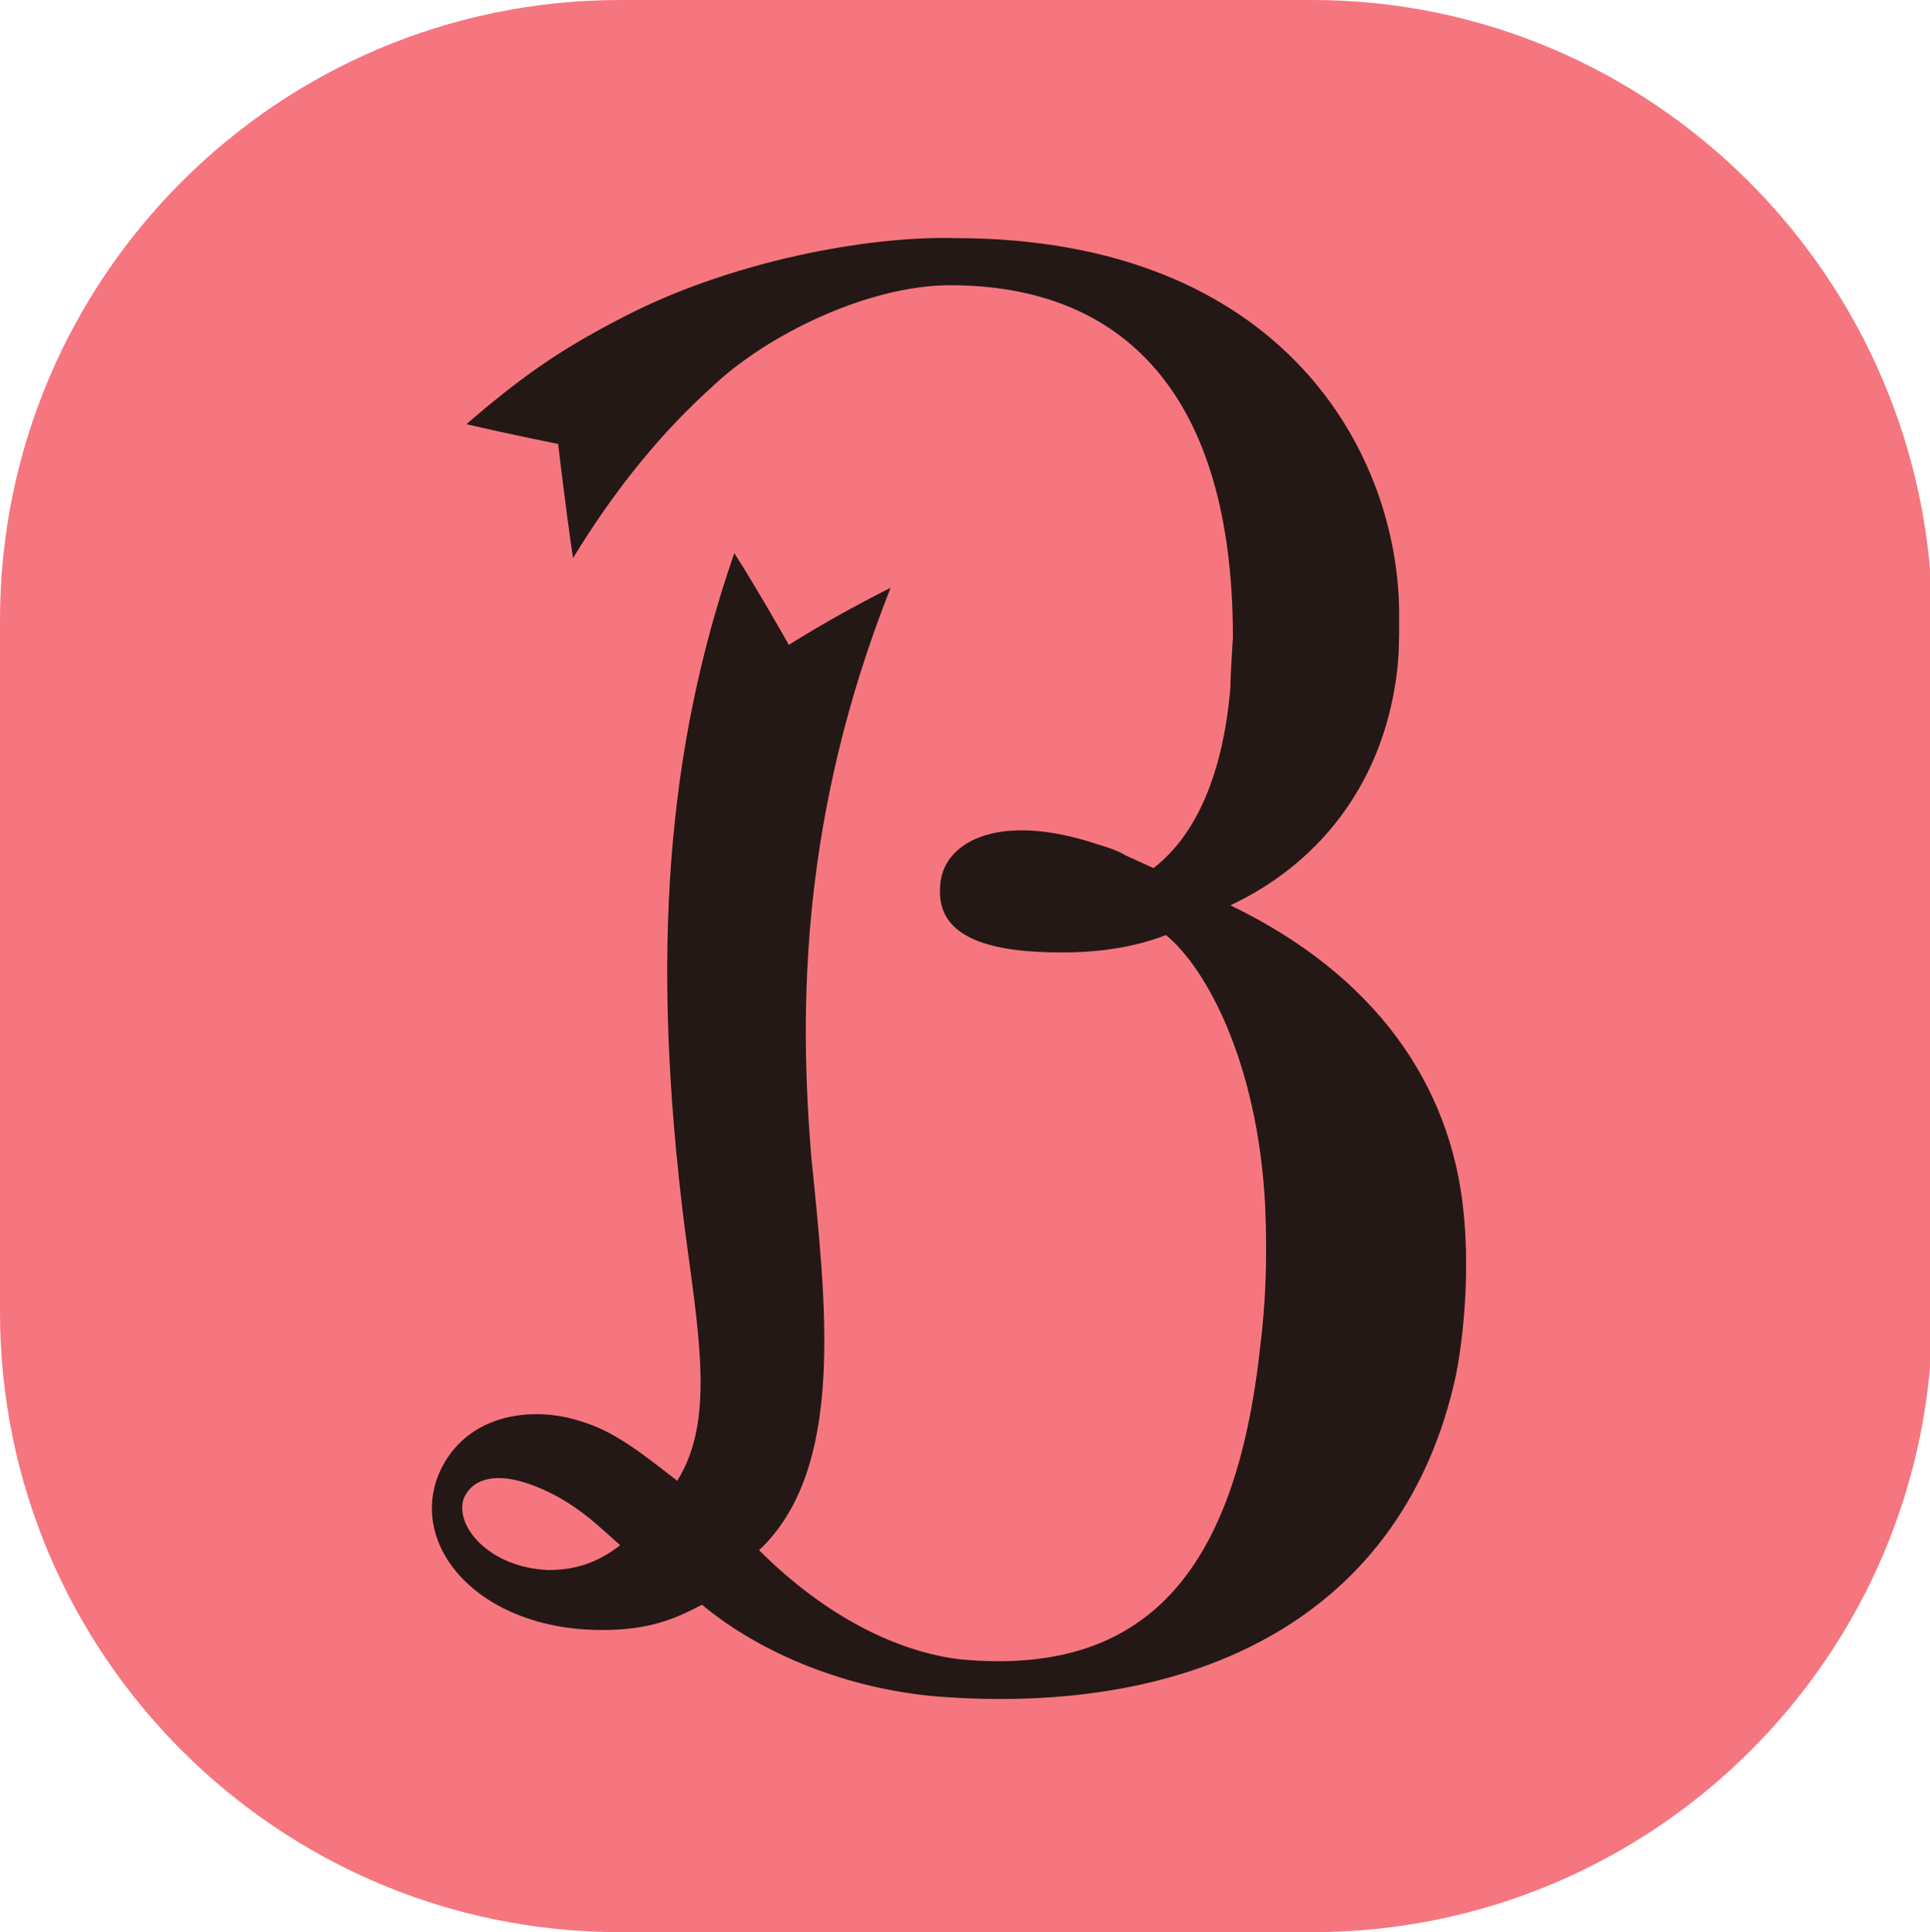
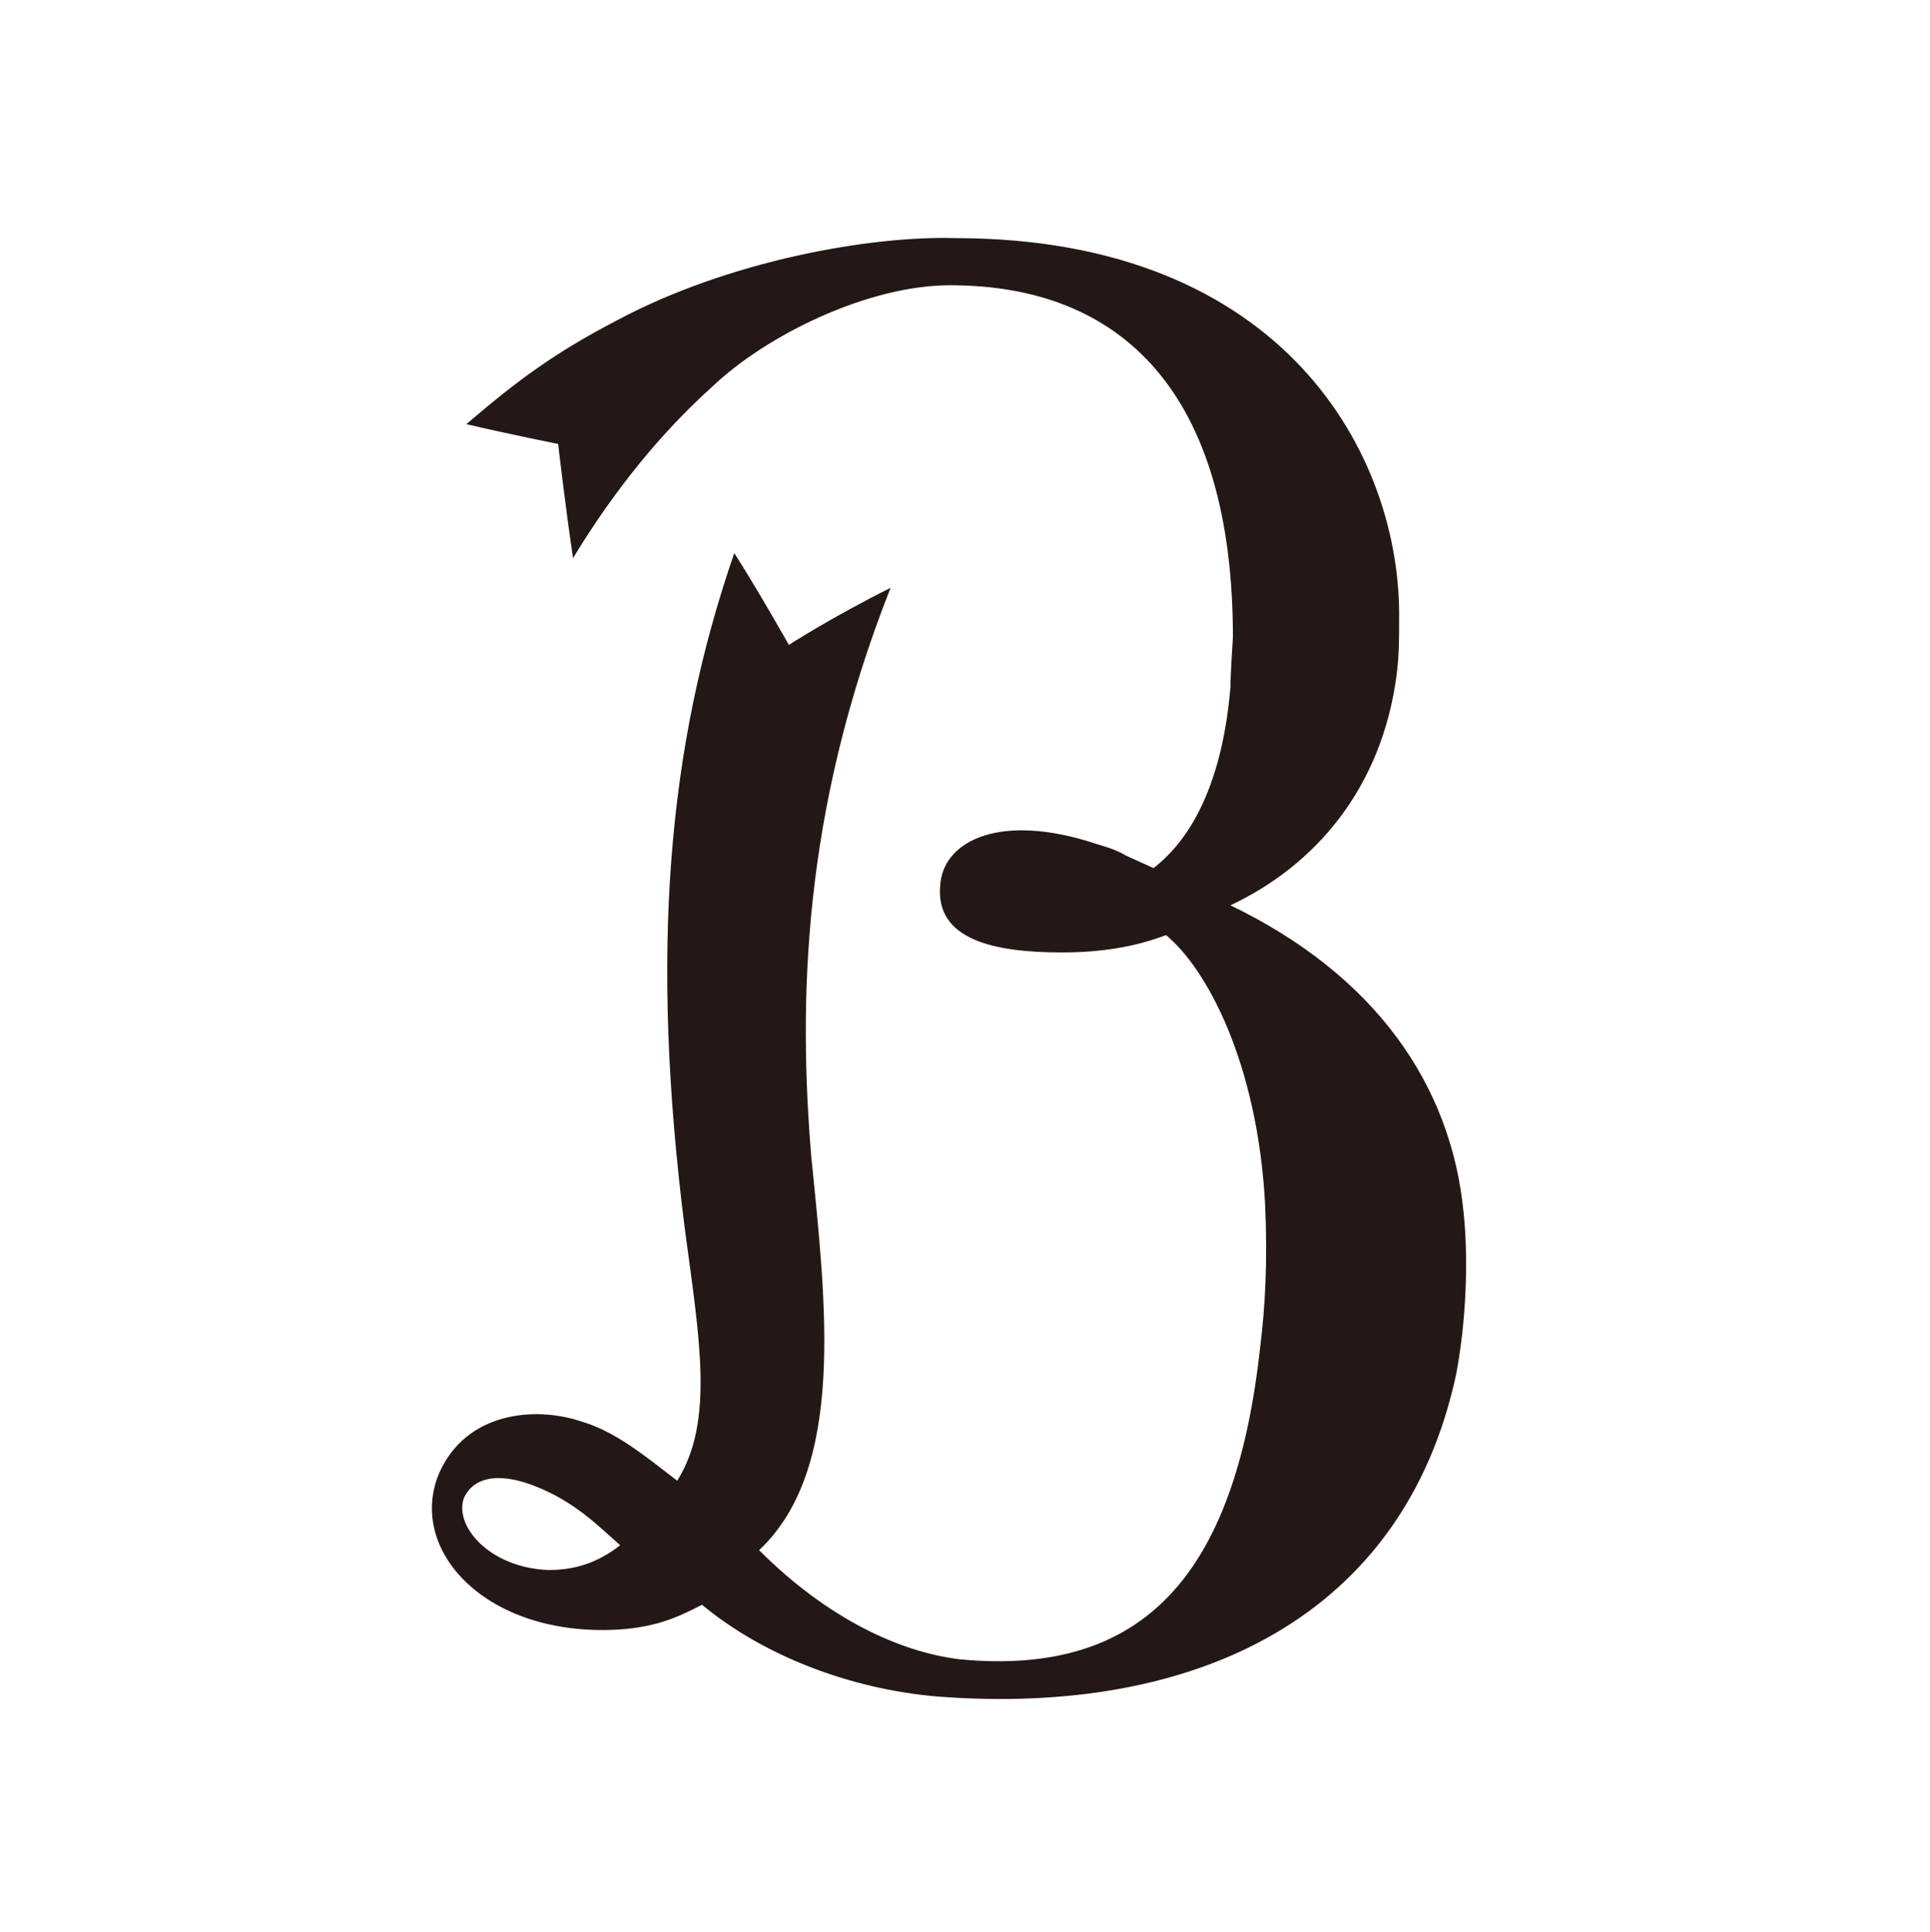
<svg xmlns="http://www.w3.org/2000/svg" version="1.1" id="_イヤー_2" x="0px" y="0px" viewBox="0 0 77.8 77.9" style="enable-background:new 0 0 77.8 77.9;" xml:space="preserve">
  <style type="text/css">
	.st0{fill:#F6767F;}
	.st1{fill:#231815;}
</style>
  <g id="_イヤー_1-2">
    <g>
-       <path class="st0" d="M52.9,0H25C11.2,0,0,11.2,0,25v27.9c0,13.8,11.2,25,25,25h27.9c13.8,0,25-11.2,25-25V25    C77.8,11.2,66.6,0,52.9,0" />
      <path class="st1" d="M58.7,55.4c-2.1,9.8-10.5,13.8-20.9,13c-3.6-0.3-7.1-1.7-9.5-3.7c-0.8,0.4-1.7,0.9-3.4,1    c-5.3,0.3-8.5-3.2-7.2-6.3c1.1-2.5,3.9-2.7,5.7-2.1c1.4,0.4,2.6,1.4,3.9,2.4c1.5-2.4,0.9-5.7,0.3-10.2c-1.4-11.1-0.7-19.4,2-27.2    c0.9,1.4,2.2,3.7,2.2,3.7s1.7-1.1,4.1-2.3c-3.6,9.1-3.7,16.8-3.2,22.9c0.6,6,1.4,12.6-2.1,15.9c2.7,2.7,5.6,4.1,8.1,4.4    c7.4,0.7,11.1-3.4,12.1-12.6c0.2-1.6,0.3-3.4,0.2-5.7c-0.3-5.8-2.4-9.6-4-10.9c-1.3,0.5-2.7,0.7-4.2,0.7c-2.7,0-5.1-0.5-4.9-2.7    c0.1-1.7,2.2-2.9,5.9-1.8c0.6,0.2,1.1,0.3,1.6,0.6h0l1.1,0.5c0.9-0.7,2.7-2.5,3.1-7.3c0-0.5,0.1-2,0.1-2c0-9.9-4.5-14.2-11.4-14.2    c-3.3,0-7.4,2-9.6,4.1c-2,1.8-3.9,4.1-5.6,6.9c-0.3-2-0.6-4.6-0.6-4.6s-2-0.4-3.7-0.8c2.1-1.8,3.6-2.9,6.1-4.2    c4.5-2.4,10.2-3.4,13.6-3.3C51.8,9.6,56.5,18.4,56.4,25c0,0.8,0,1.4-0.1,2.2c-0.6,4.6-3.3,7.7-6.7,9.3c5.8,2.8,8.9,7.2,9.4,12.4    C59.2,50.8,59.1,53.3,58.7,55.4 M18.7,60.4c-0.4,1.1,1,2.8,3.4,2.9c1.1,0,2-0.3,2.9-1c-0.9-0.8-1.5-1.4-2.6-2    C20.3,59.2,19.1,59.5,18.7,60.4" />
    </g>
  </g>
</svg>